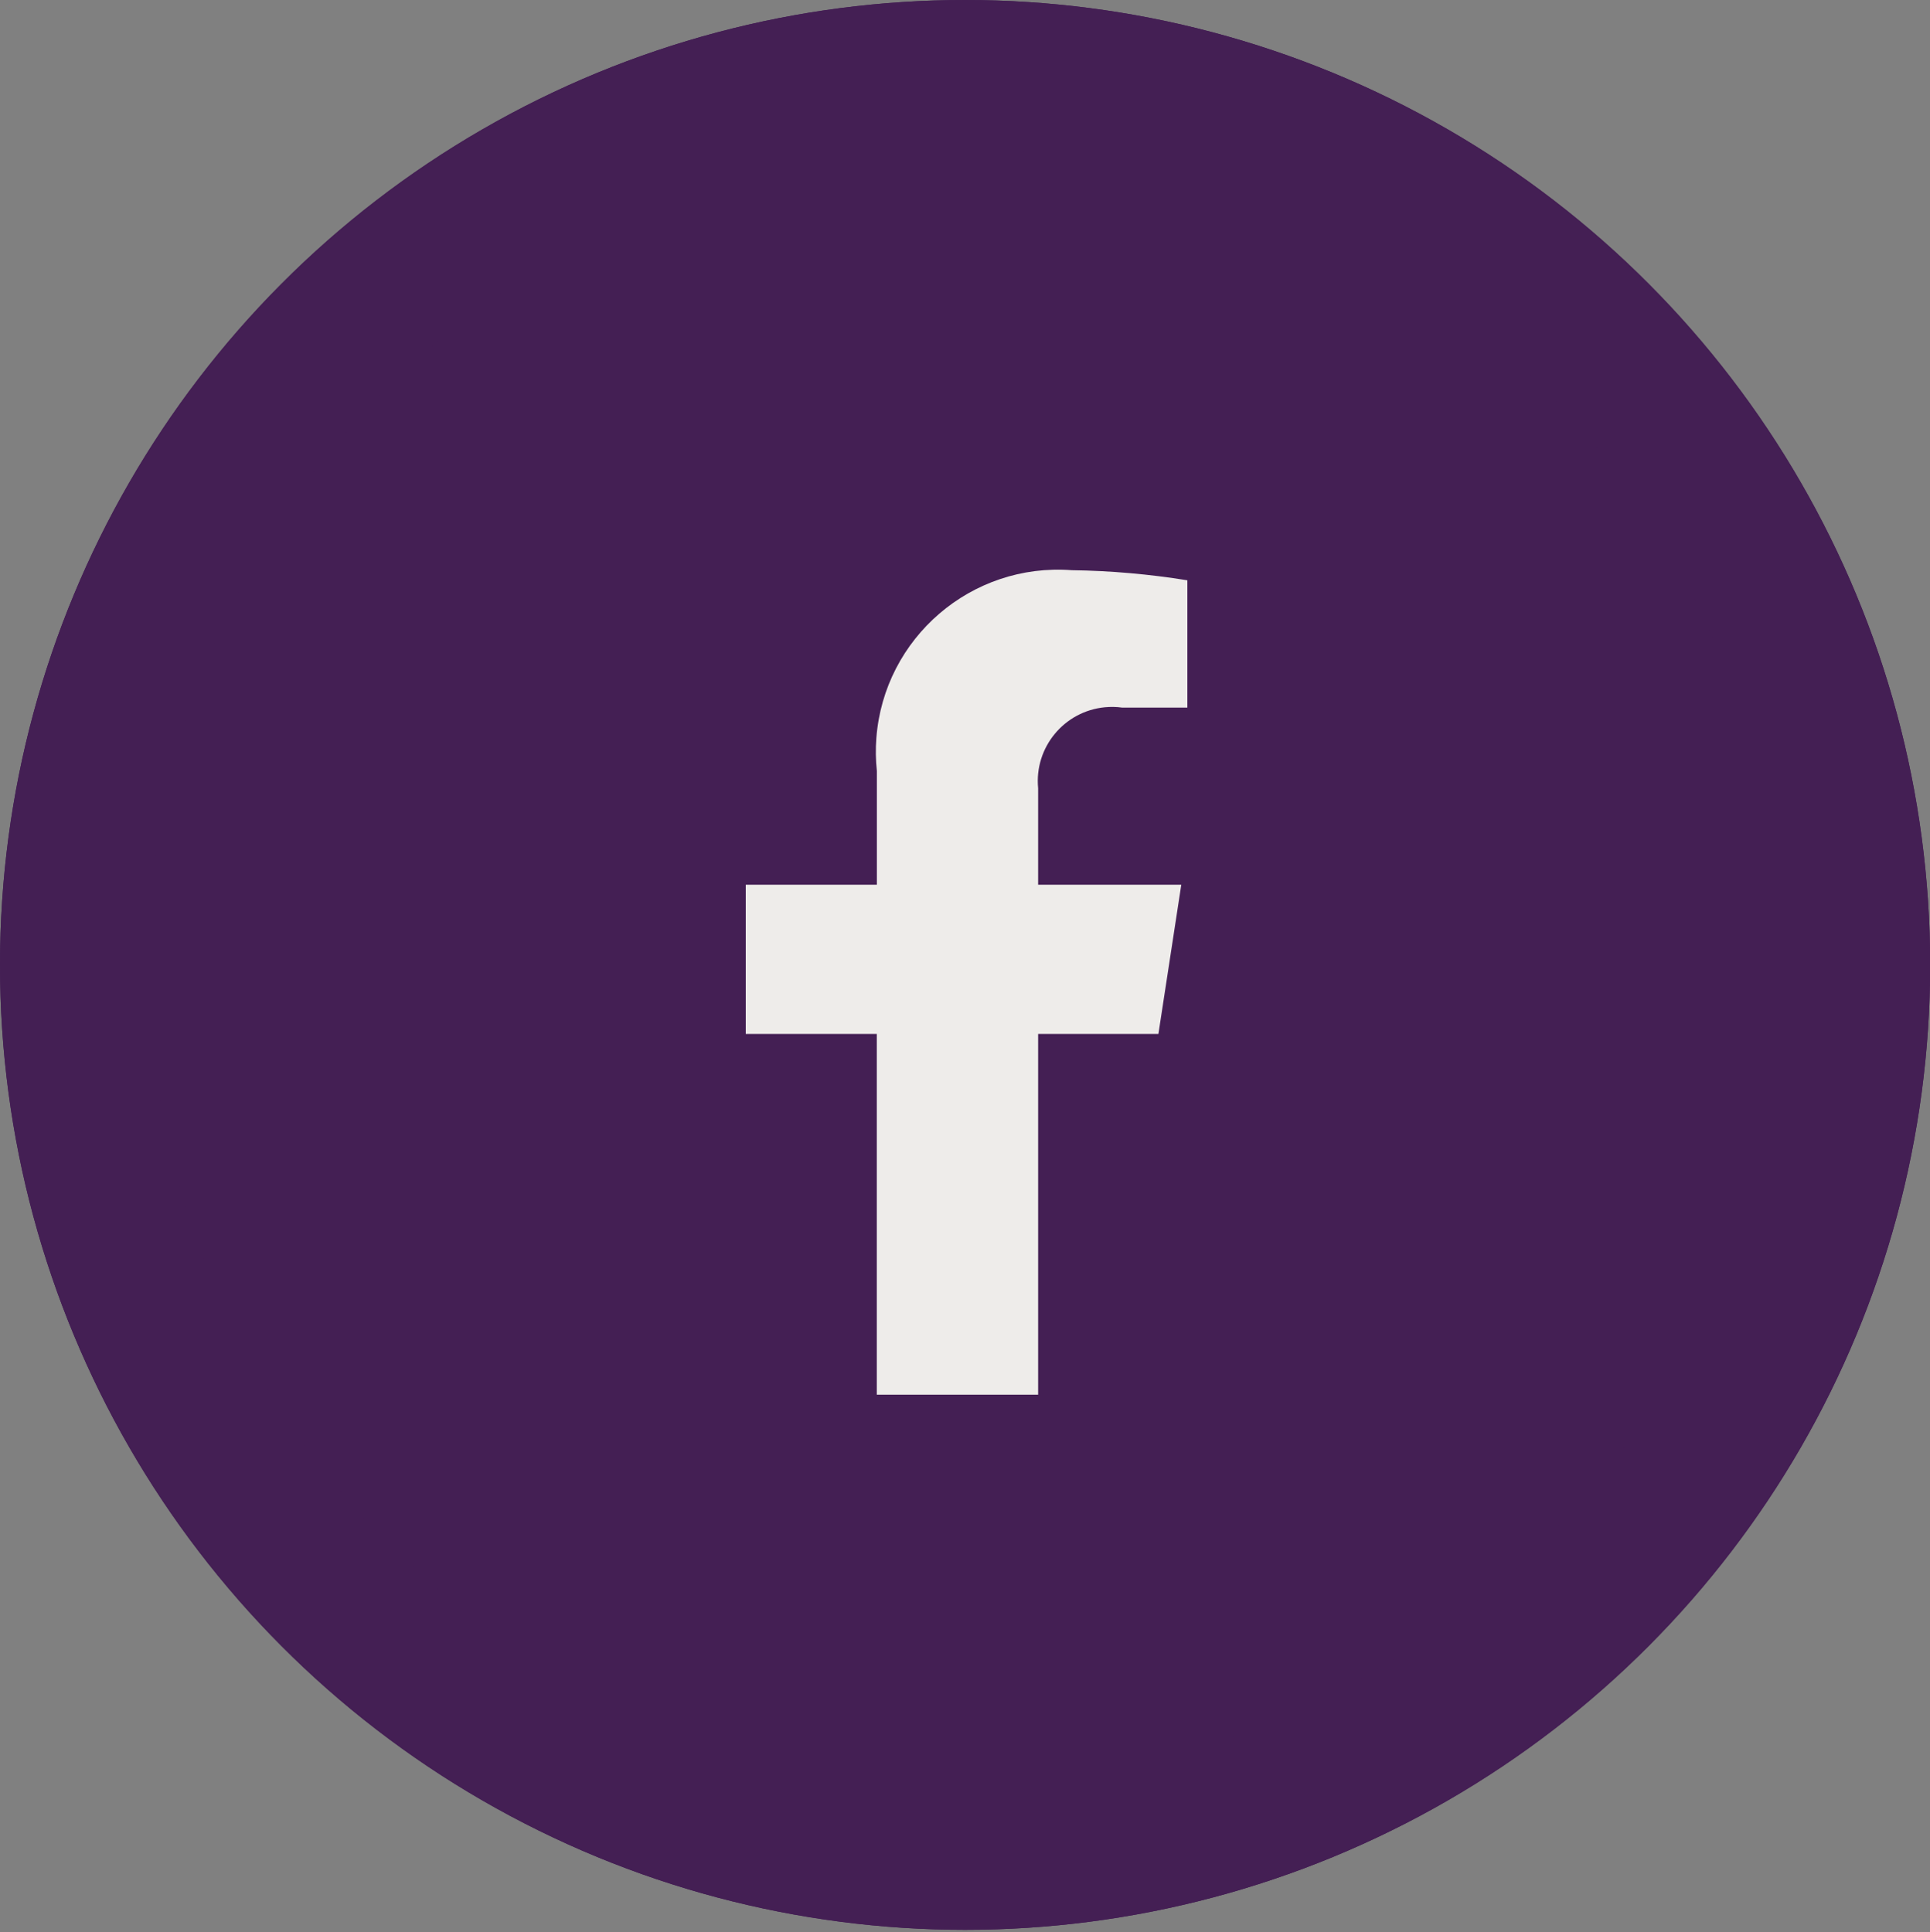
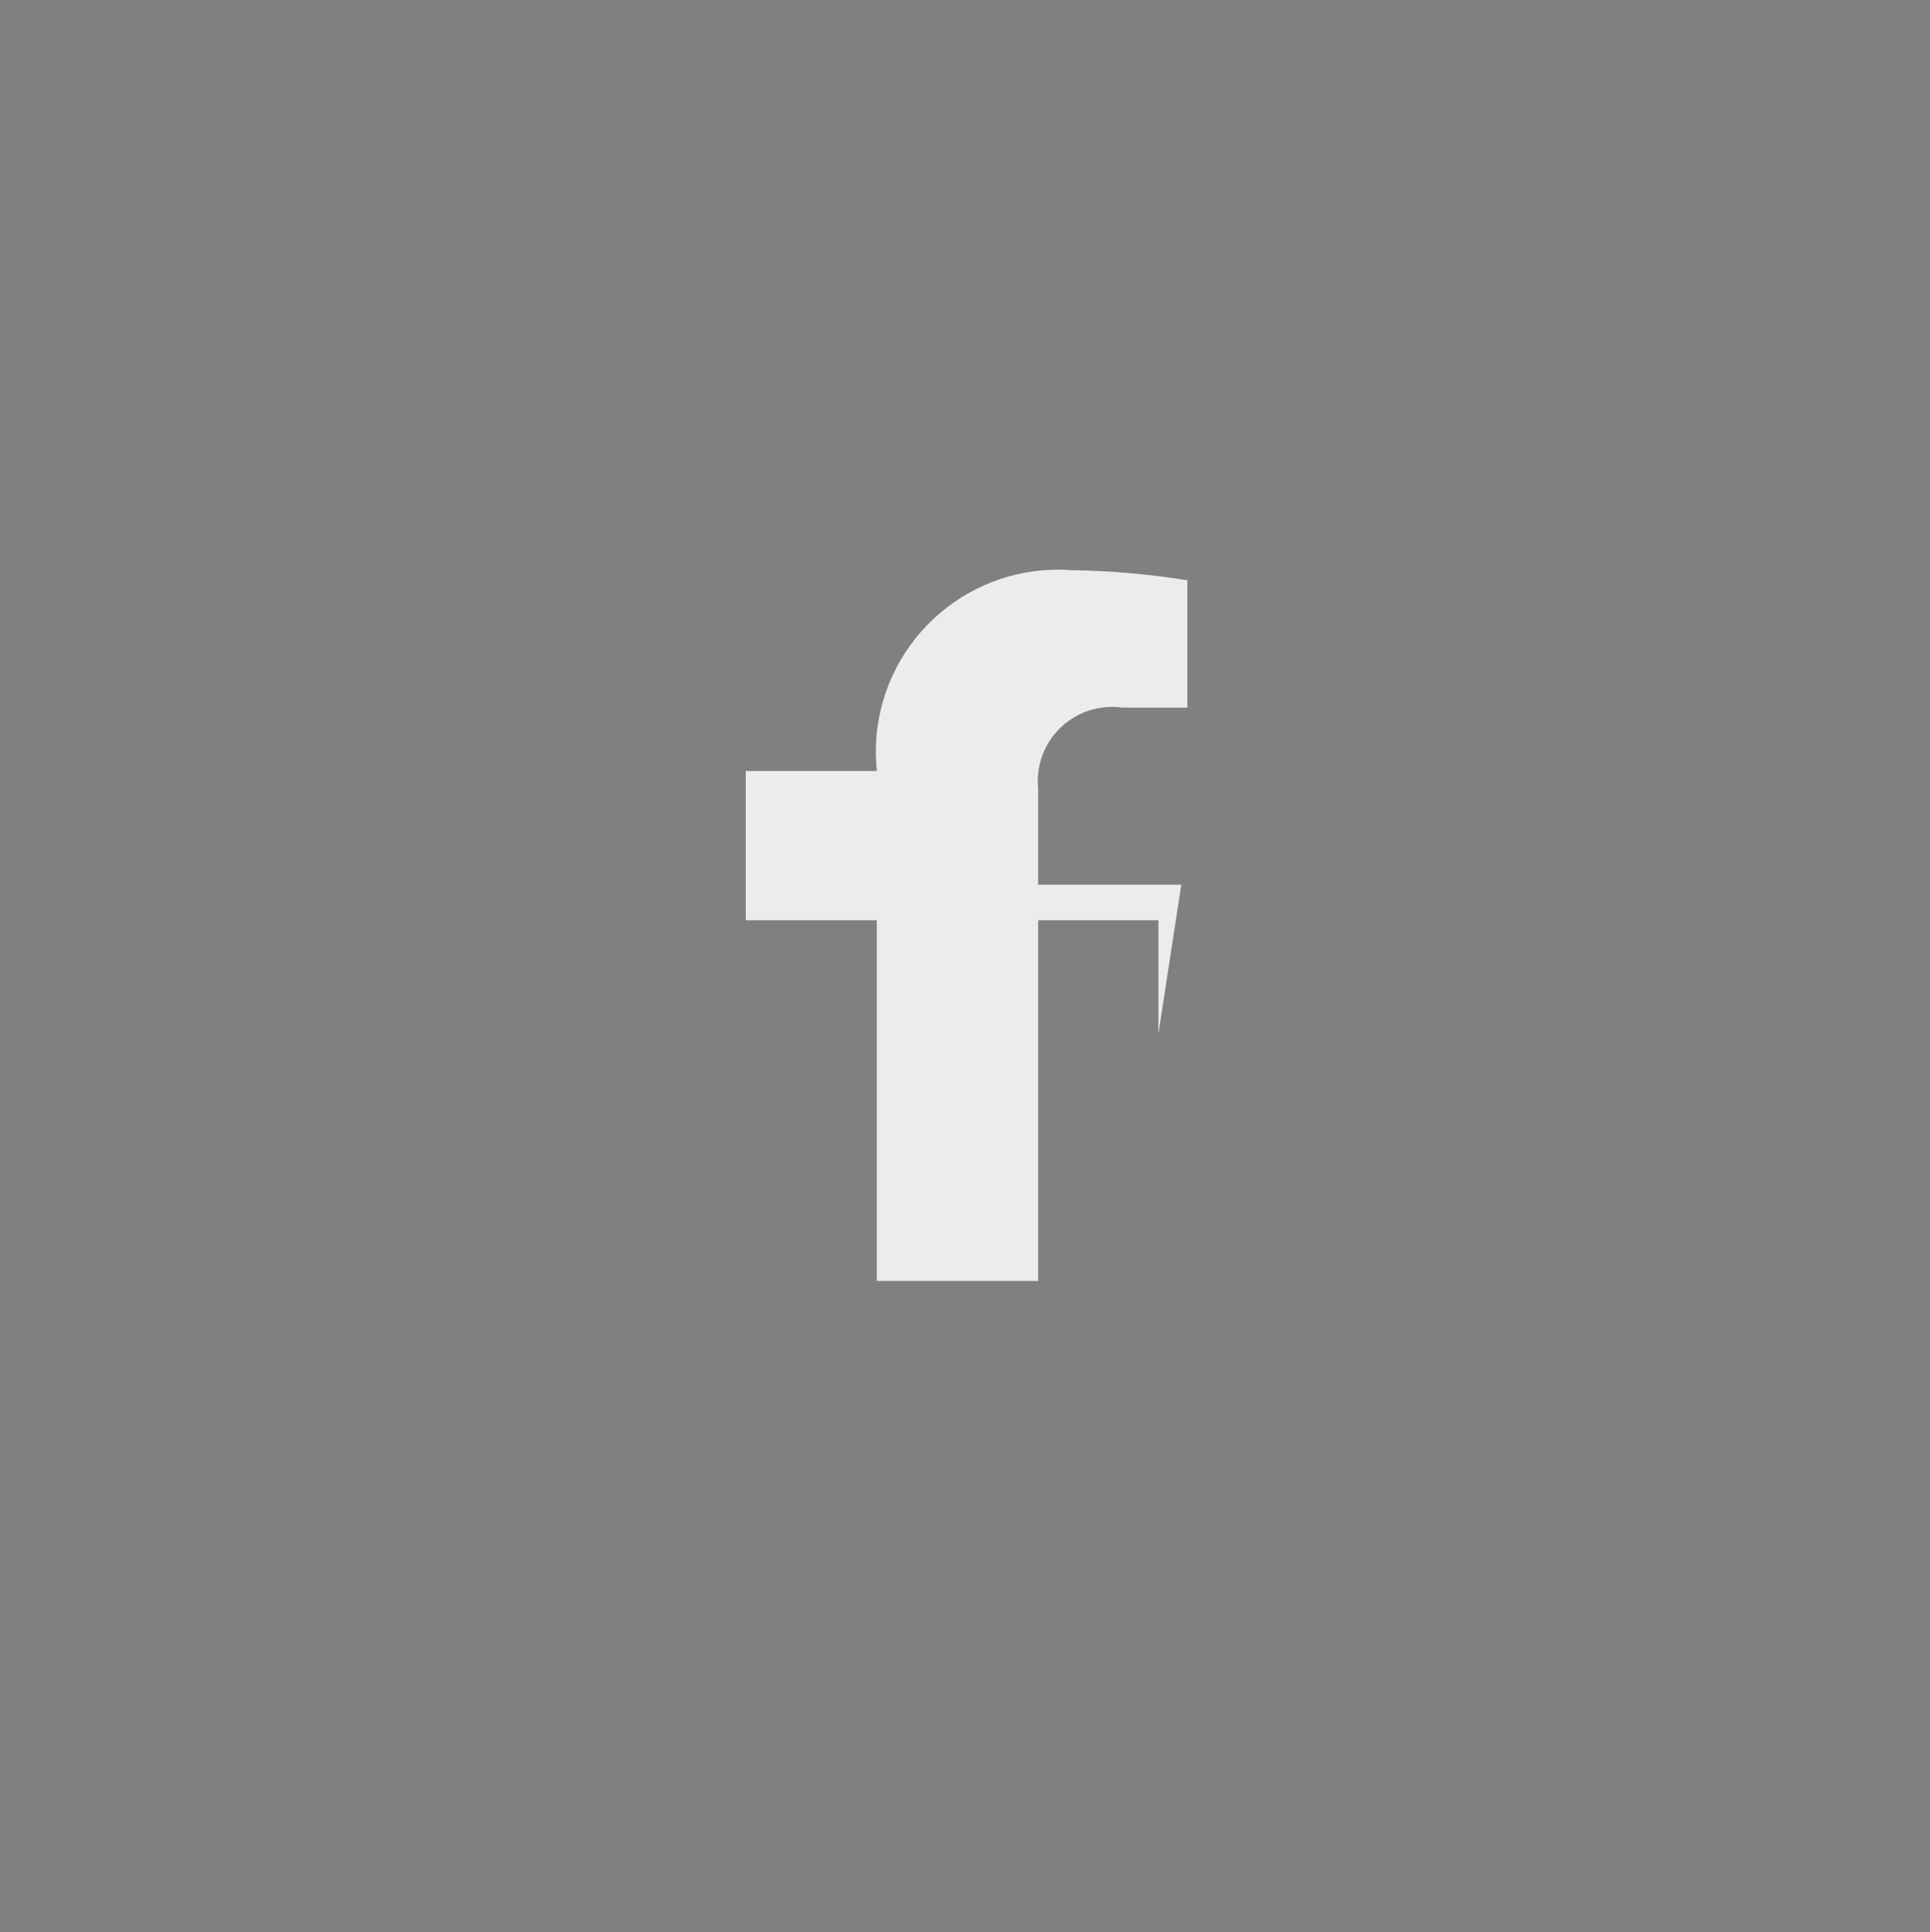
<svg xmlns="http://www.w3.org/2000/svg" id="Layer_1" data-name="Layer 1" version="1.1" viewBox="0 0 25.994 26.025">
  <rect x="0" y="0" width="25.994" height="26.025" fill="#808080" stroke="none" />
  <defs>
    <style>
      .cls-1 {
        fill: none;
        stroke: #441f54;
        stroke-width: 2px;
      }

      .cls-2 {
        fill: #eeecea;
      }

      .cls-2, .cls-3 {
        stroke-width: 0px;
      }

      .cls-3 {
        fill: #441f54;
      }
    </style>
  </defs>
  <g id="Ellipse_26" data-name="Ellipse 26">
-     <circle class="cls-3" cx="12.998" cy="12.998" r="12.998" />
-     <circle class="cls-1" cx="12.998" cy="12.998" r="11.998" />
-   </g>
-   <path id="facebook-f-brands" class="cls-2" d="M15.602,13.928l.308-2.01h-1.928v-1.3c-.053-.55.35-1.038.9-1.091.078-.007.156-.006.233.005h.877v-1.715c-.515-.083-1.035-.129-1.556-.136-1.351-.103-2.53.91-2.633,2.261-.011.148-.009.296.007.444v1.532h-1.766v2.01h1.765v4.859h2.173v-4.859h1.62Z" />
+     </g>
+   <path id="facebook-f-brands" class="cls-2" d="M15.602,13.928l.308-2.01h-1.928v-1.3c-.053-.55.35-1.038.9-1.091.078-.007.156-.006.233.005h.877v-1.715c-.515-.083-1.035-.129-1.556-.136-1.351-.103-2.53.91-2.633,2.261-.011.148-.009.296.007.444h-1.766v2.01h1.765v4.859h2.173v-4.859h1.62Z" />
</svg>